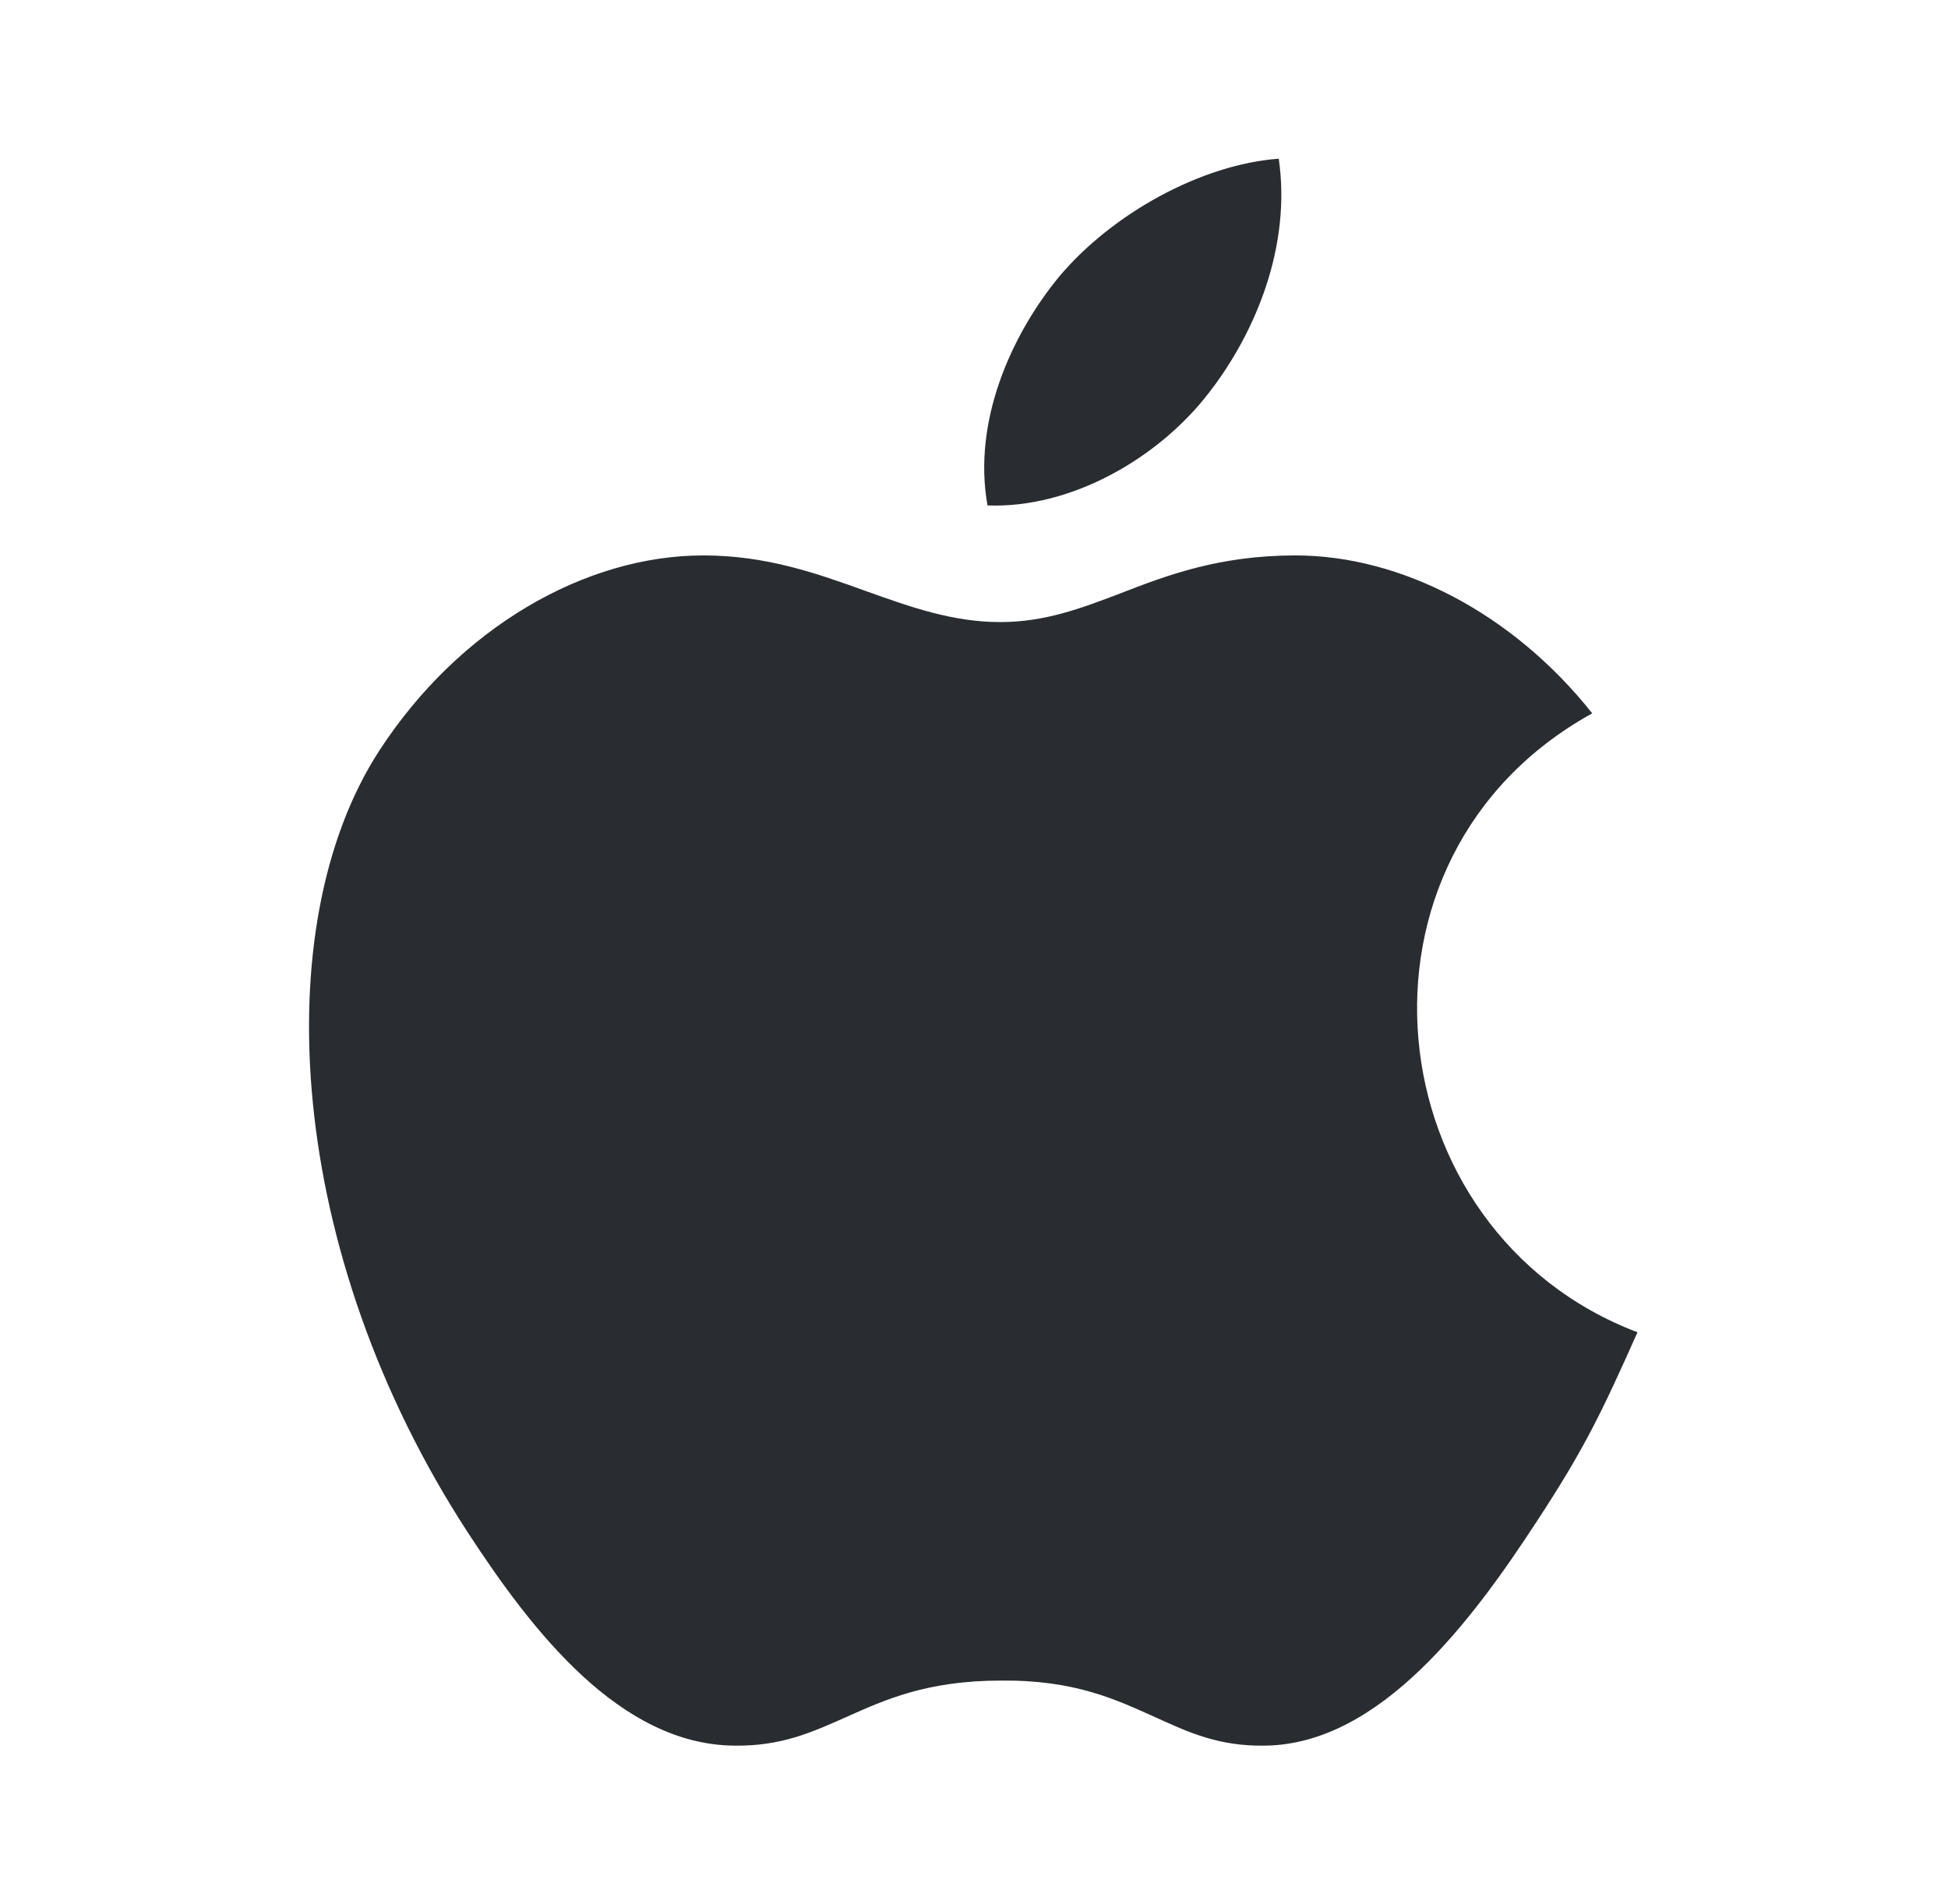
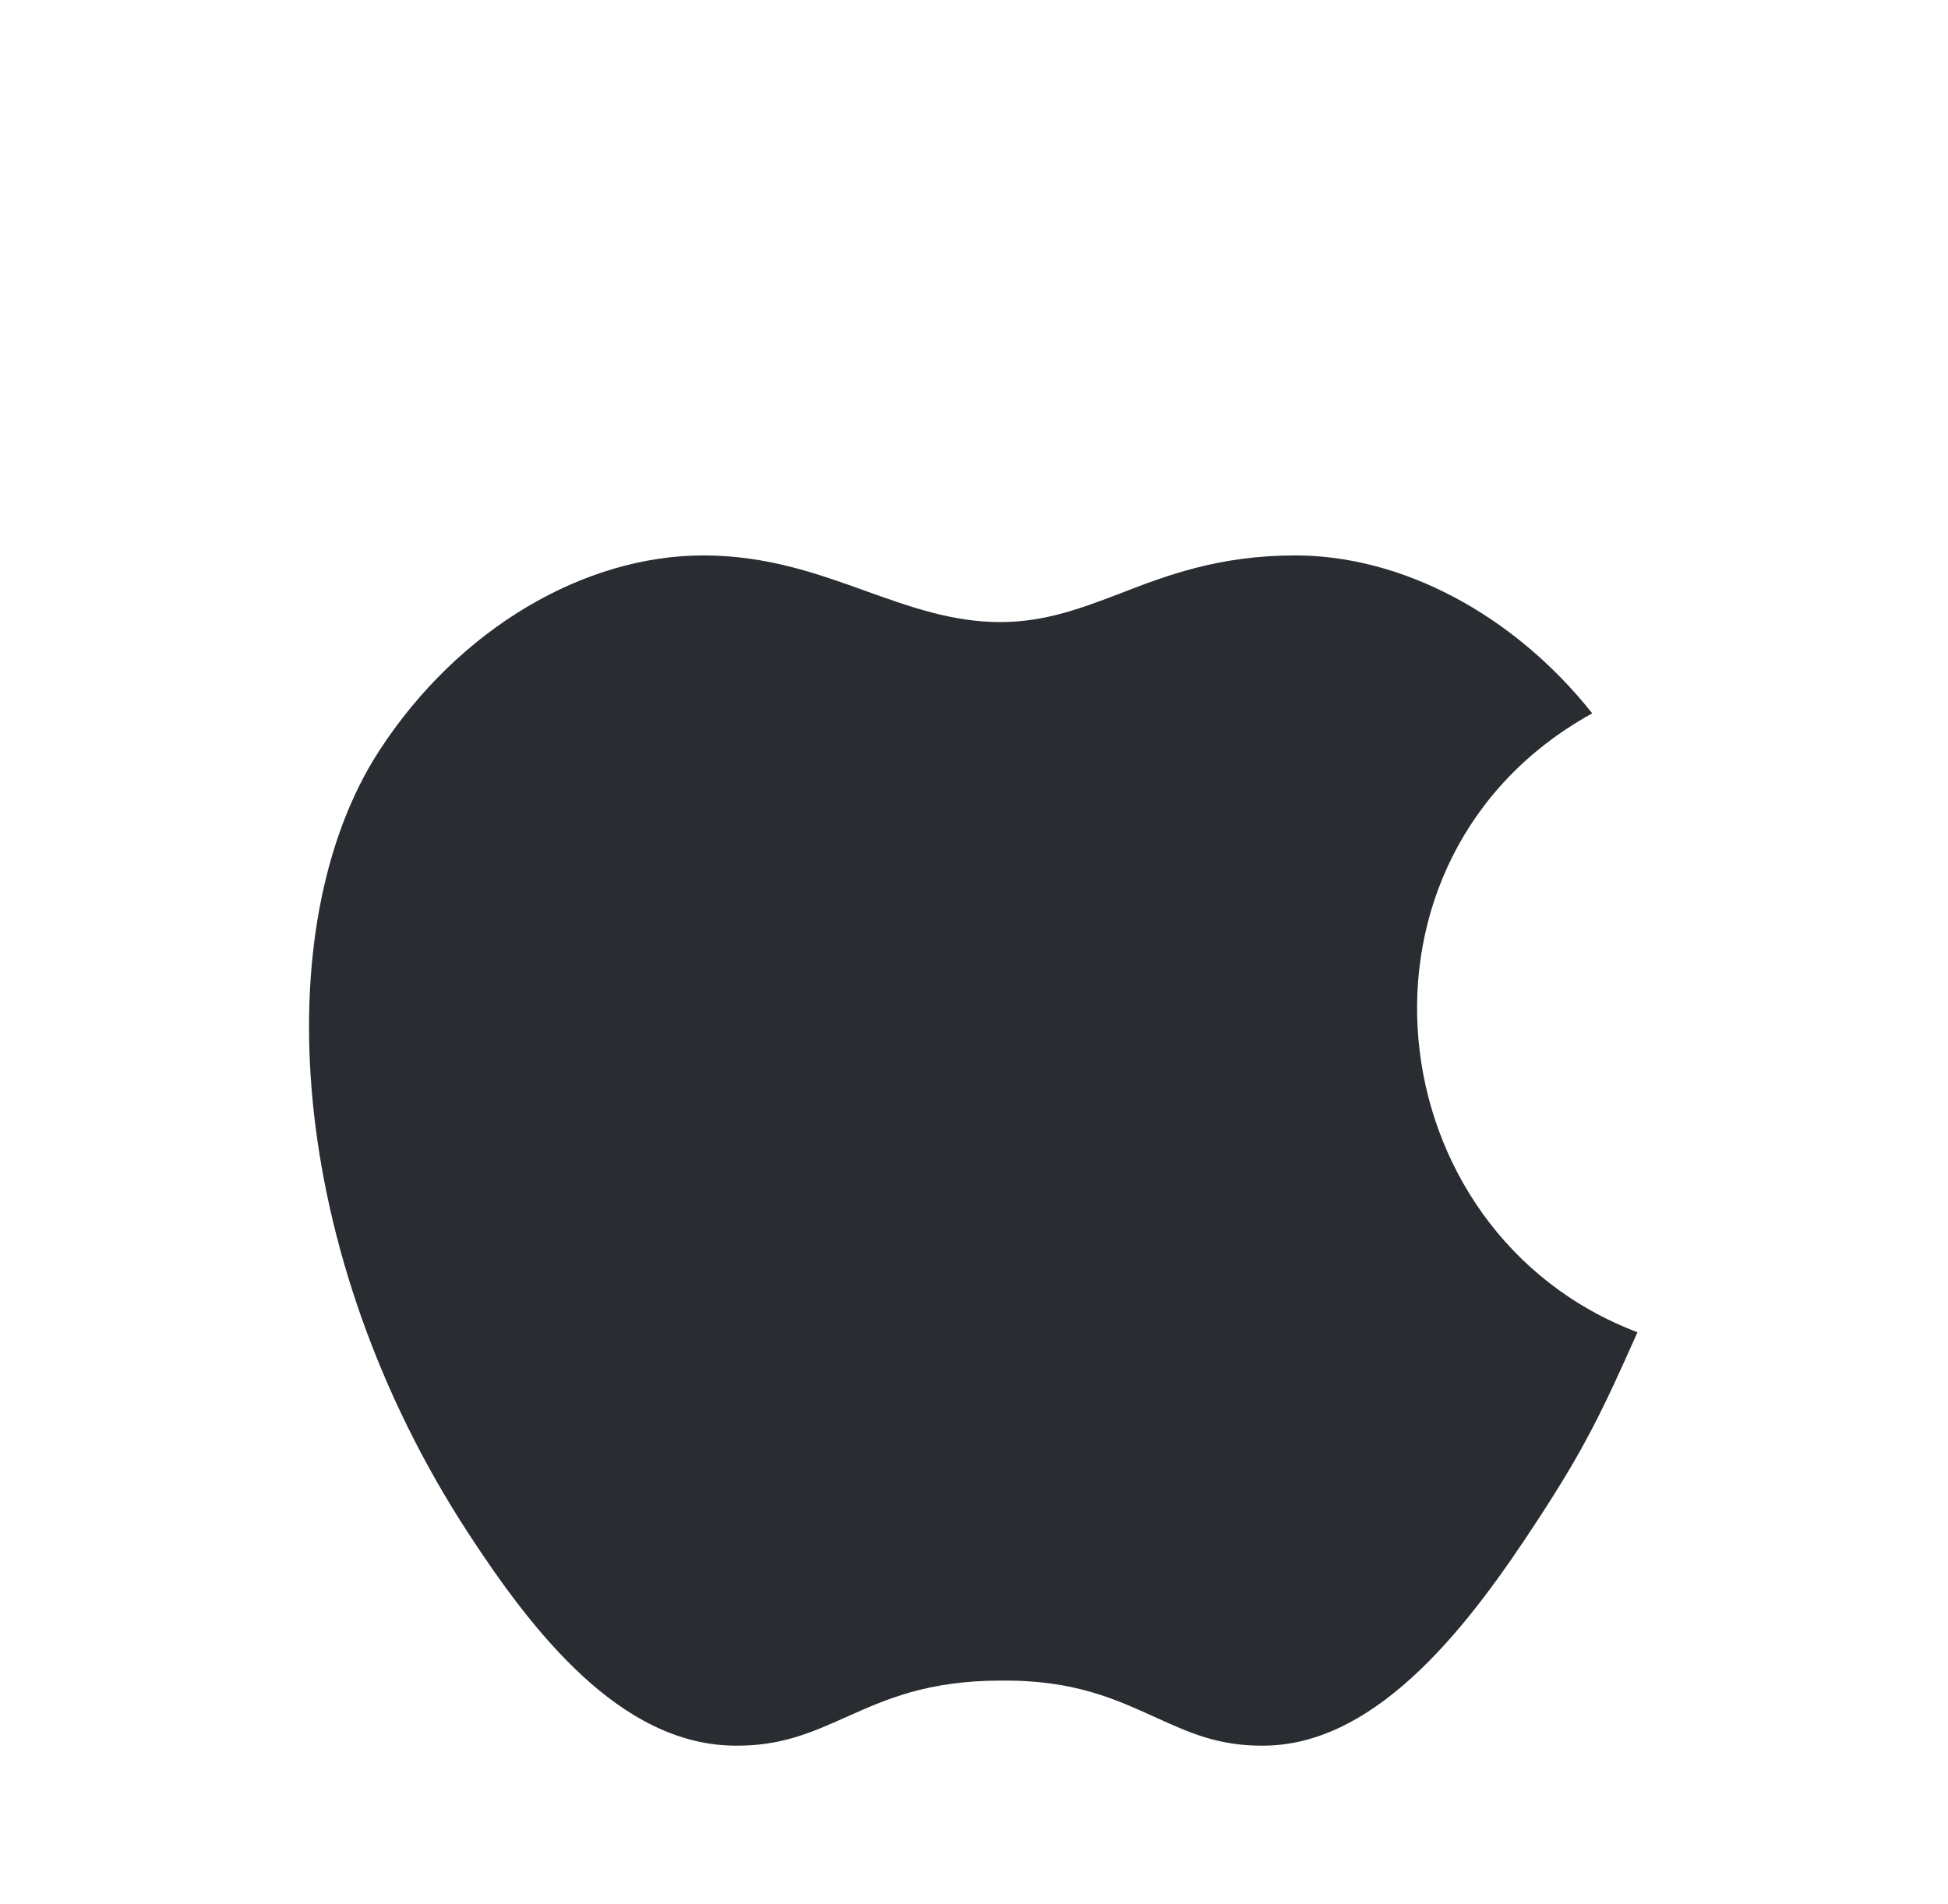
<svg xmlns="http://www.w3.org/2000/svg" width="45" height="44" viewBox="0 0 45 44" fill="none">
  <path fill-rule="evenodd" clip-rule="evenodd" d="M35.517 35.127C36.598 33.477 37.002 32.633 37.827 30.782C31.74 28.472 30.768 19.8 36.782 16.482C34.948 14.172 32.363 12.833 29.925 12.833C28.165 12.833 26.955 13.292 25.873 13.713C24.957 14.062 24.132 14.373 23.105 14.373C22.005 14.373 21.033 14.025 20.007 13.658C18.888 13.255 17.715 12.833 16.248 12.833C13.517 12.833 10.602 14.502 8.75 17.362C6.147 21.395 6.605 28.948 10.803 35.402C12.307 37.712 14.323 40.297 16.945 40.333C18.045 40.352 18.76 40.022 19.548 39.673C20.447 39.27 21.418 38.83 23.123 38.83C24.828 38.812 25.782 39.27 26.68 39.673C27.45 40.022 28.147 40.352 29.228 40.333C31.887 40.297 34.013 37.437 35.517 35.127Z" fill="#292D32" />
-   <path fill-rule="evenodd" clip-rule="evenodd" d="M29.54 3.667C29.833 5.683 29.008 7.682 27.927 9.075C26.772 10.578 24.755 11.752 22.812 11.678C22.463 9.735 23.362 7.737 24.462 6.398C25.69 4.932 27.762 3.795 29.54 3.667Z" fill="#292D32" />
</svg>